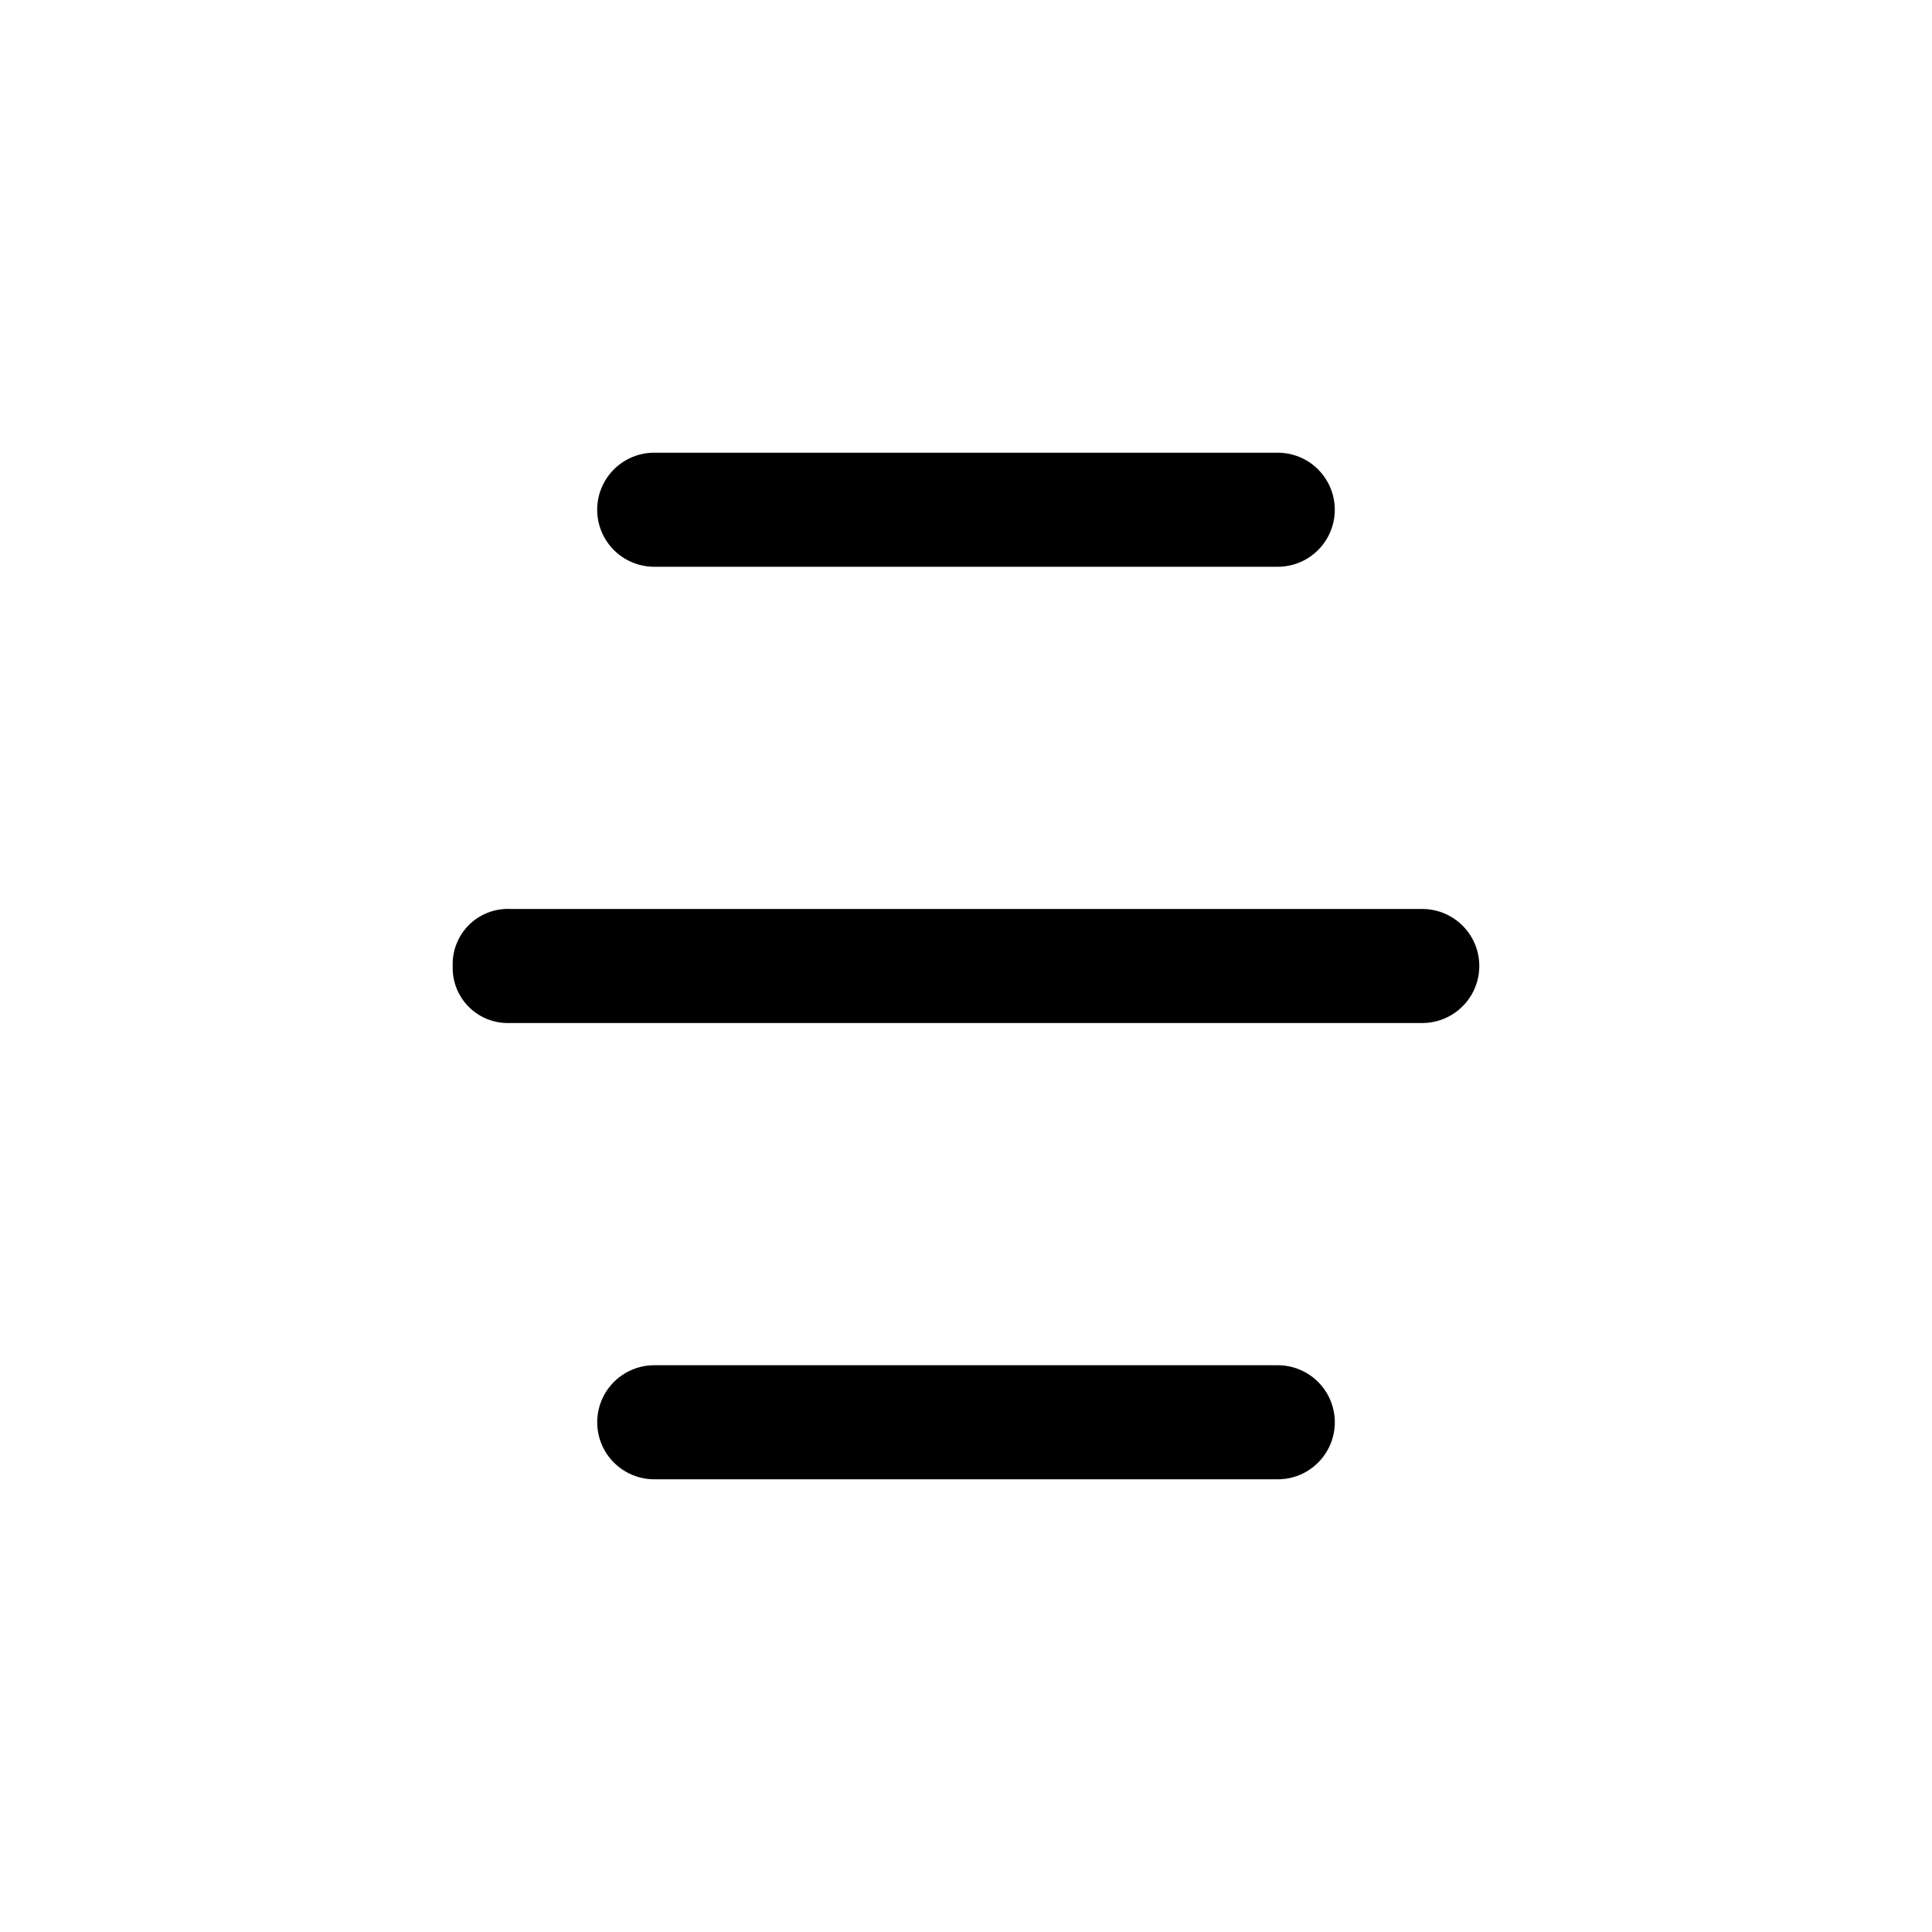
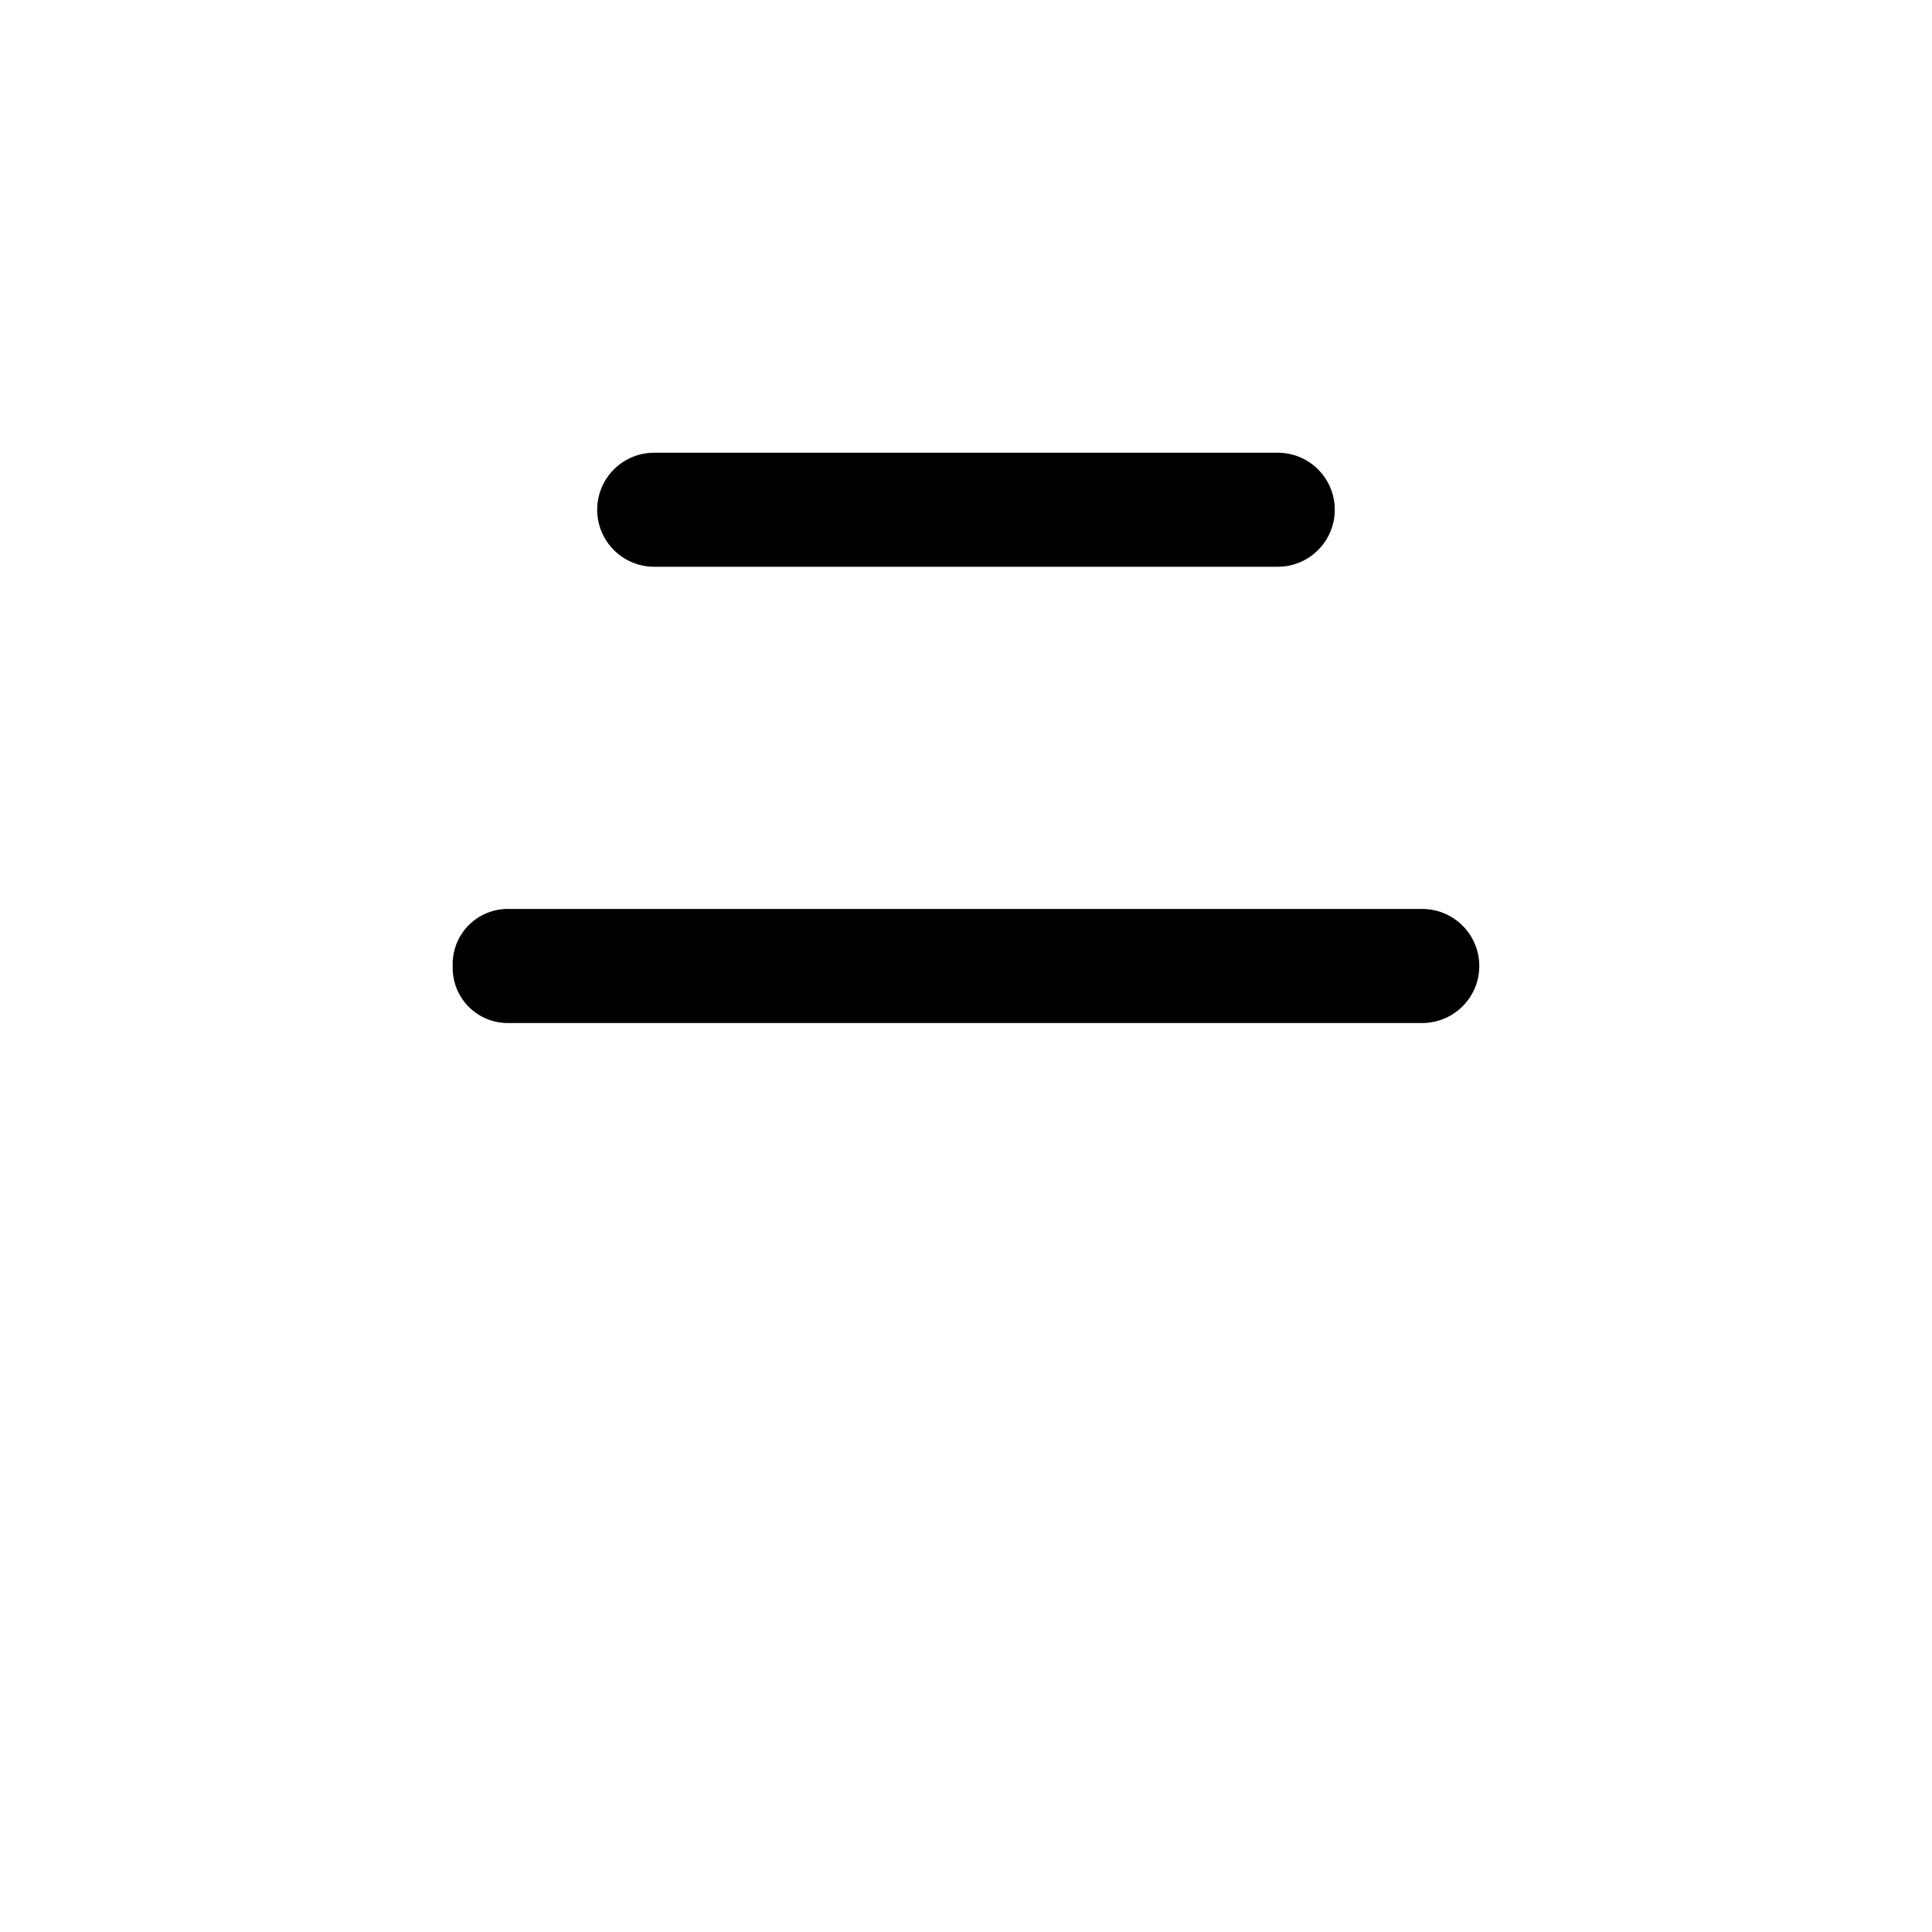
<svg xmlns="http://www.w3.org/2000/svg" fill="#000000" width="800px" height="800px" version="1.1" viewBox="144 144 512 512">
  <g>
    <path d="m482.62 294.2c5.398 0 10.387-2.883 13.086-7.559 2.703-4.676 2.703-10.438 0-15.113-2.699-4.676-7.688-7.559-13.086-7.559h-165.25c-5.402 0-10.391 2.883-13.09 7.559-2.699 4.676-2.699 10.438 0 15.113 2.699 4.676 7.688 7.559 13.09 7.559z" />
    <path d="m263.97 400c-0.141 4.051 1.406 7.977 4.273 10.844 2.863 2.863 6.793 4.41 10.844 4.269h241.83c5.398 0 10.387-2.883 13.09-7.559 2.699-4.676 2.699-10.438 0-15.113-2.703-4.676-7.691-7.559-13.09-7.559h-241.83c-4.051-0.141-7.981 1.406-10.844 4.273-2.867 2.863-4.414 6.793-4.273 10.844z" />
-     <path d="m317.38 505.8c-5.402 0-10.391 2.883-13.09 7.559-2.699 4.676-2.699 10.438 0 15.113 2.699 4.676 7.688 7.559 13.09 7.559h165.25c5.398 0 10.387-2.883 13.086-7.559 2.703-4.676 2.703-10.438 0-15.113-2.699-4.676-7.688-7.559-13.086-7.559z" />
  </g>
</svg>